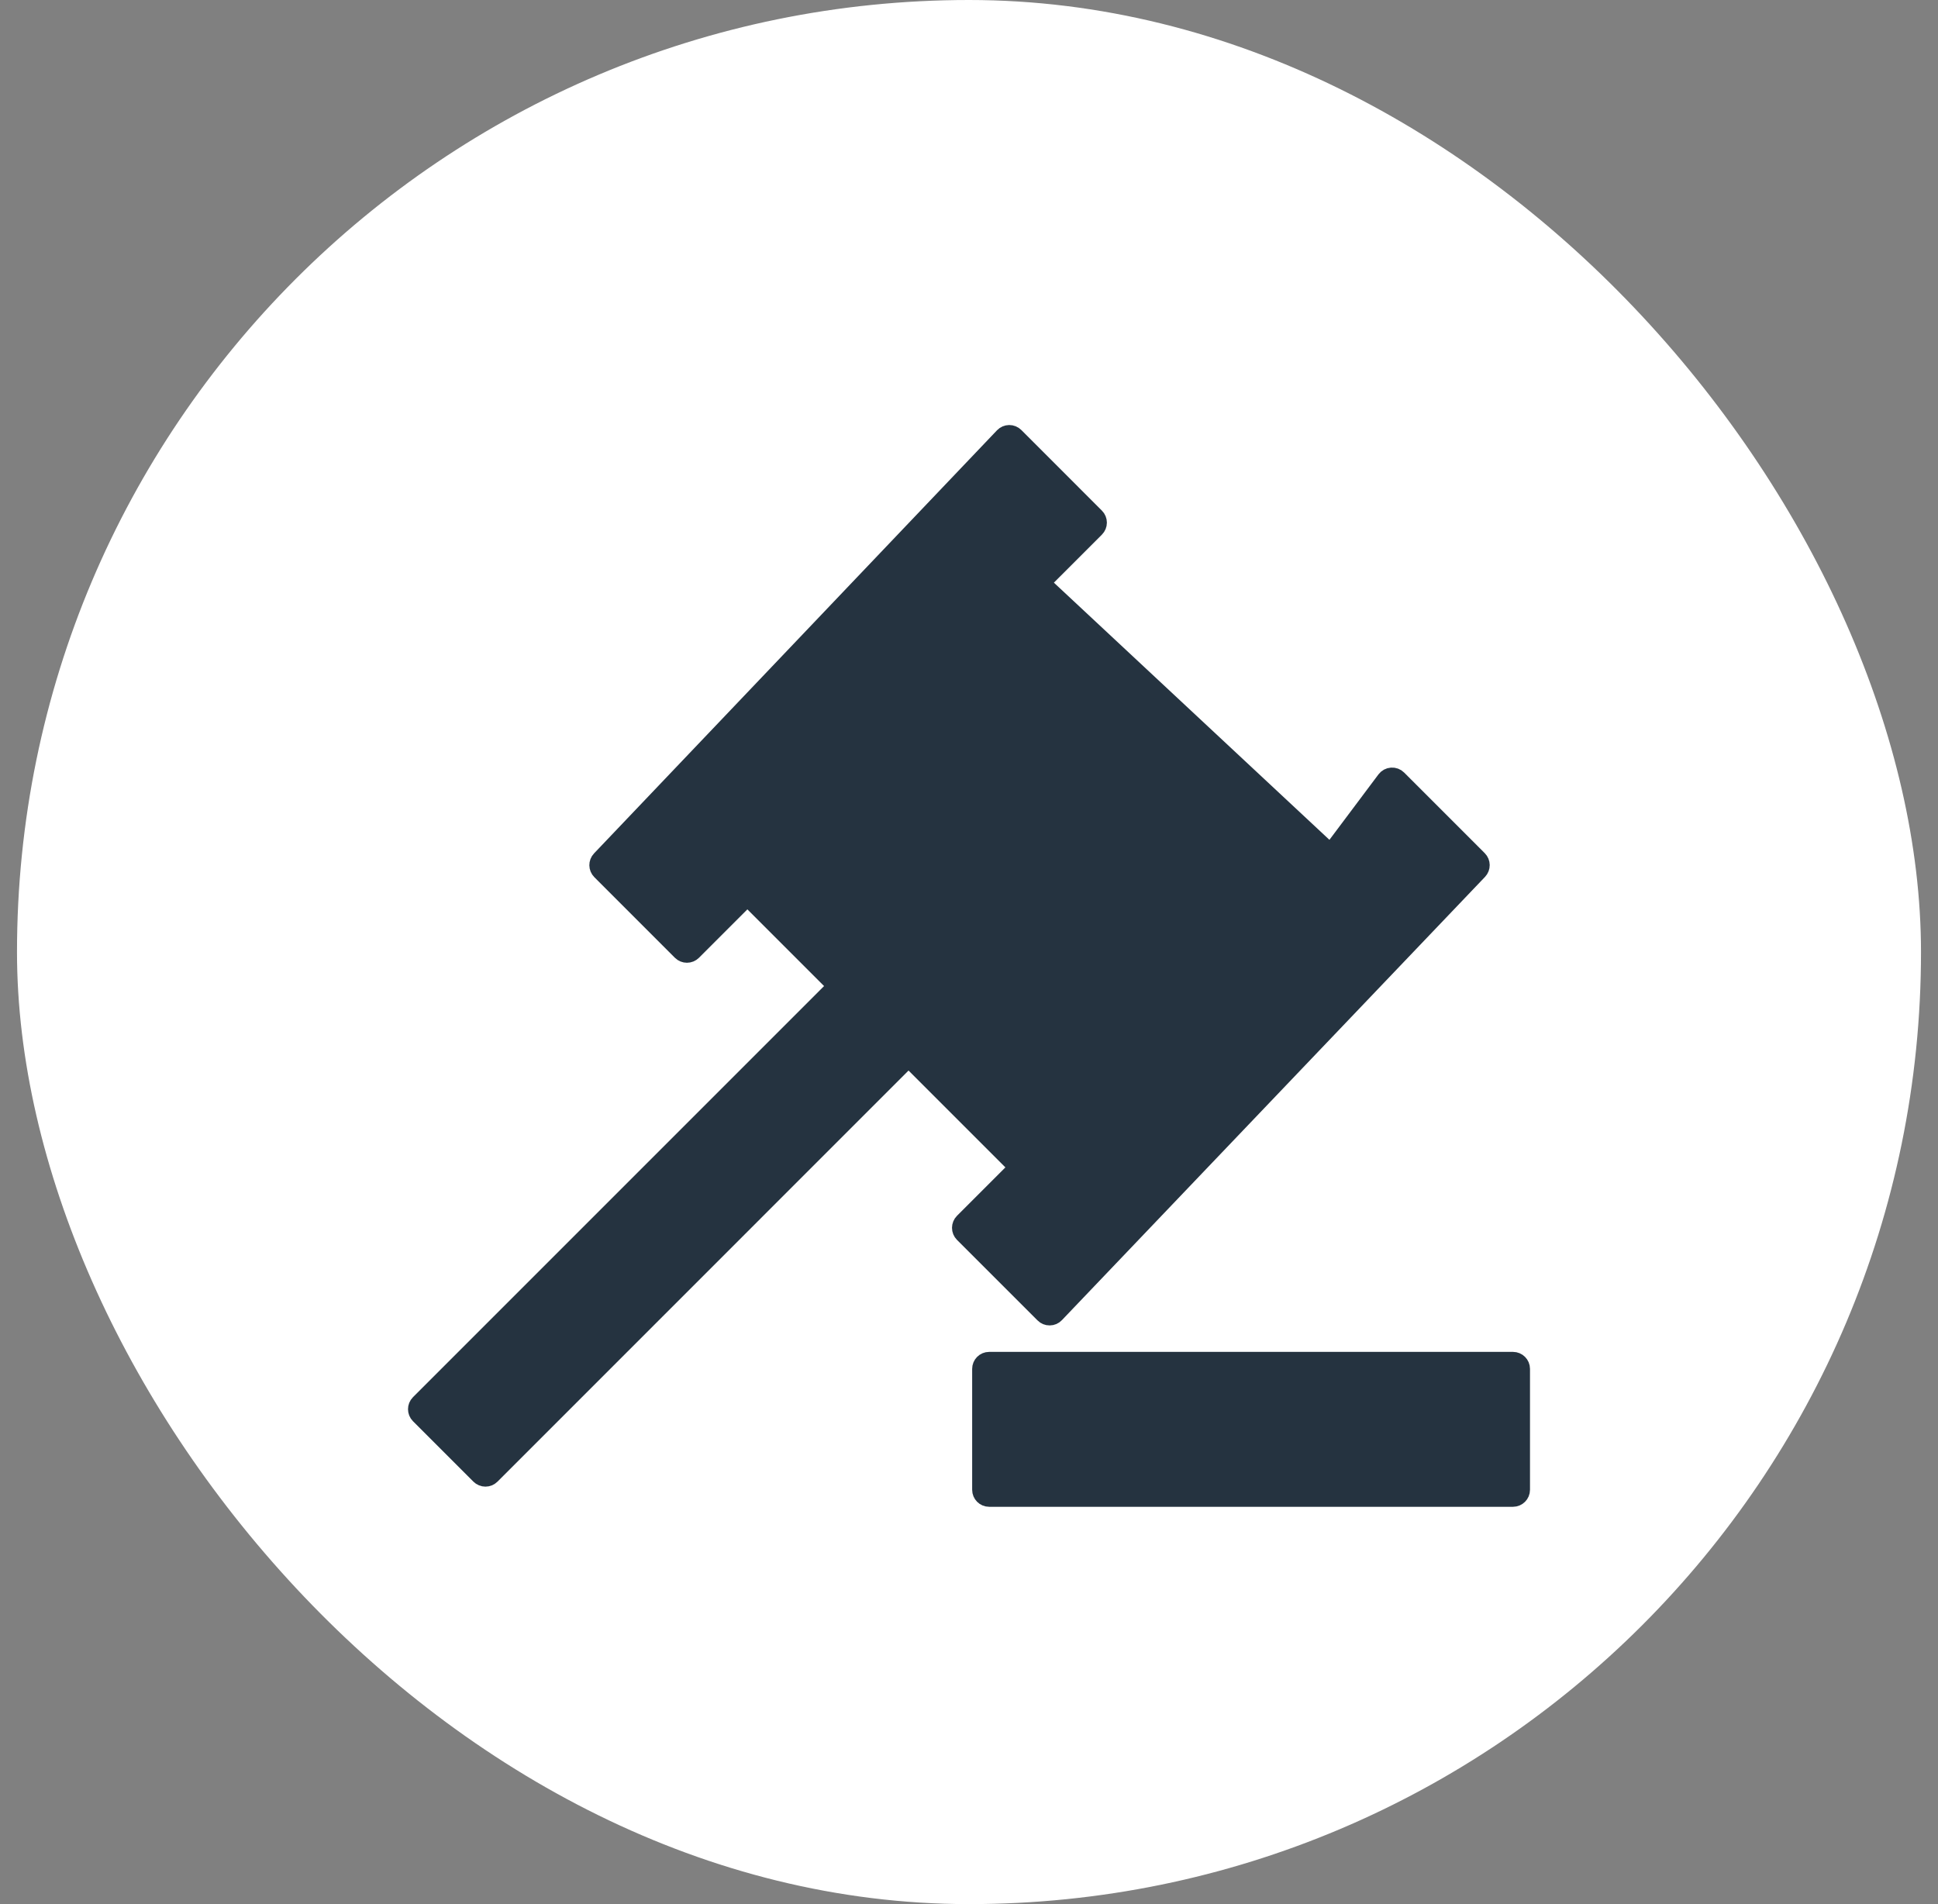
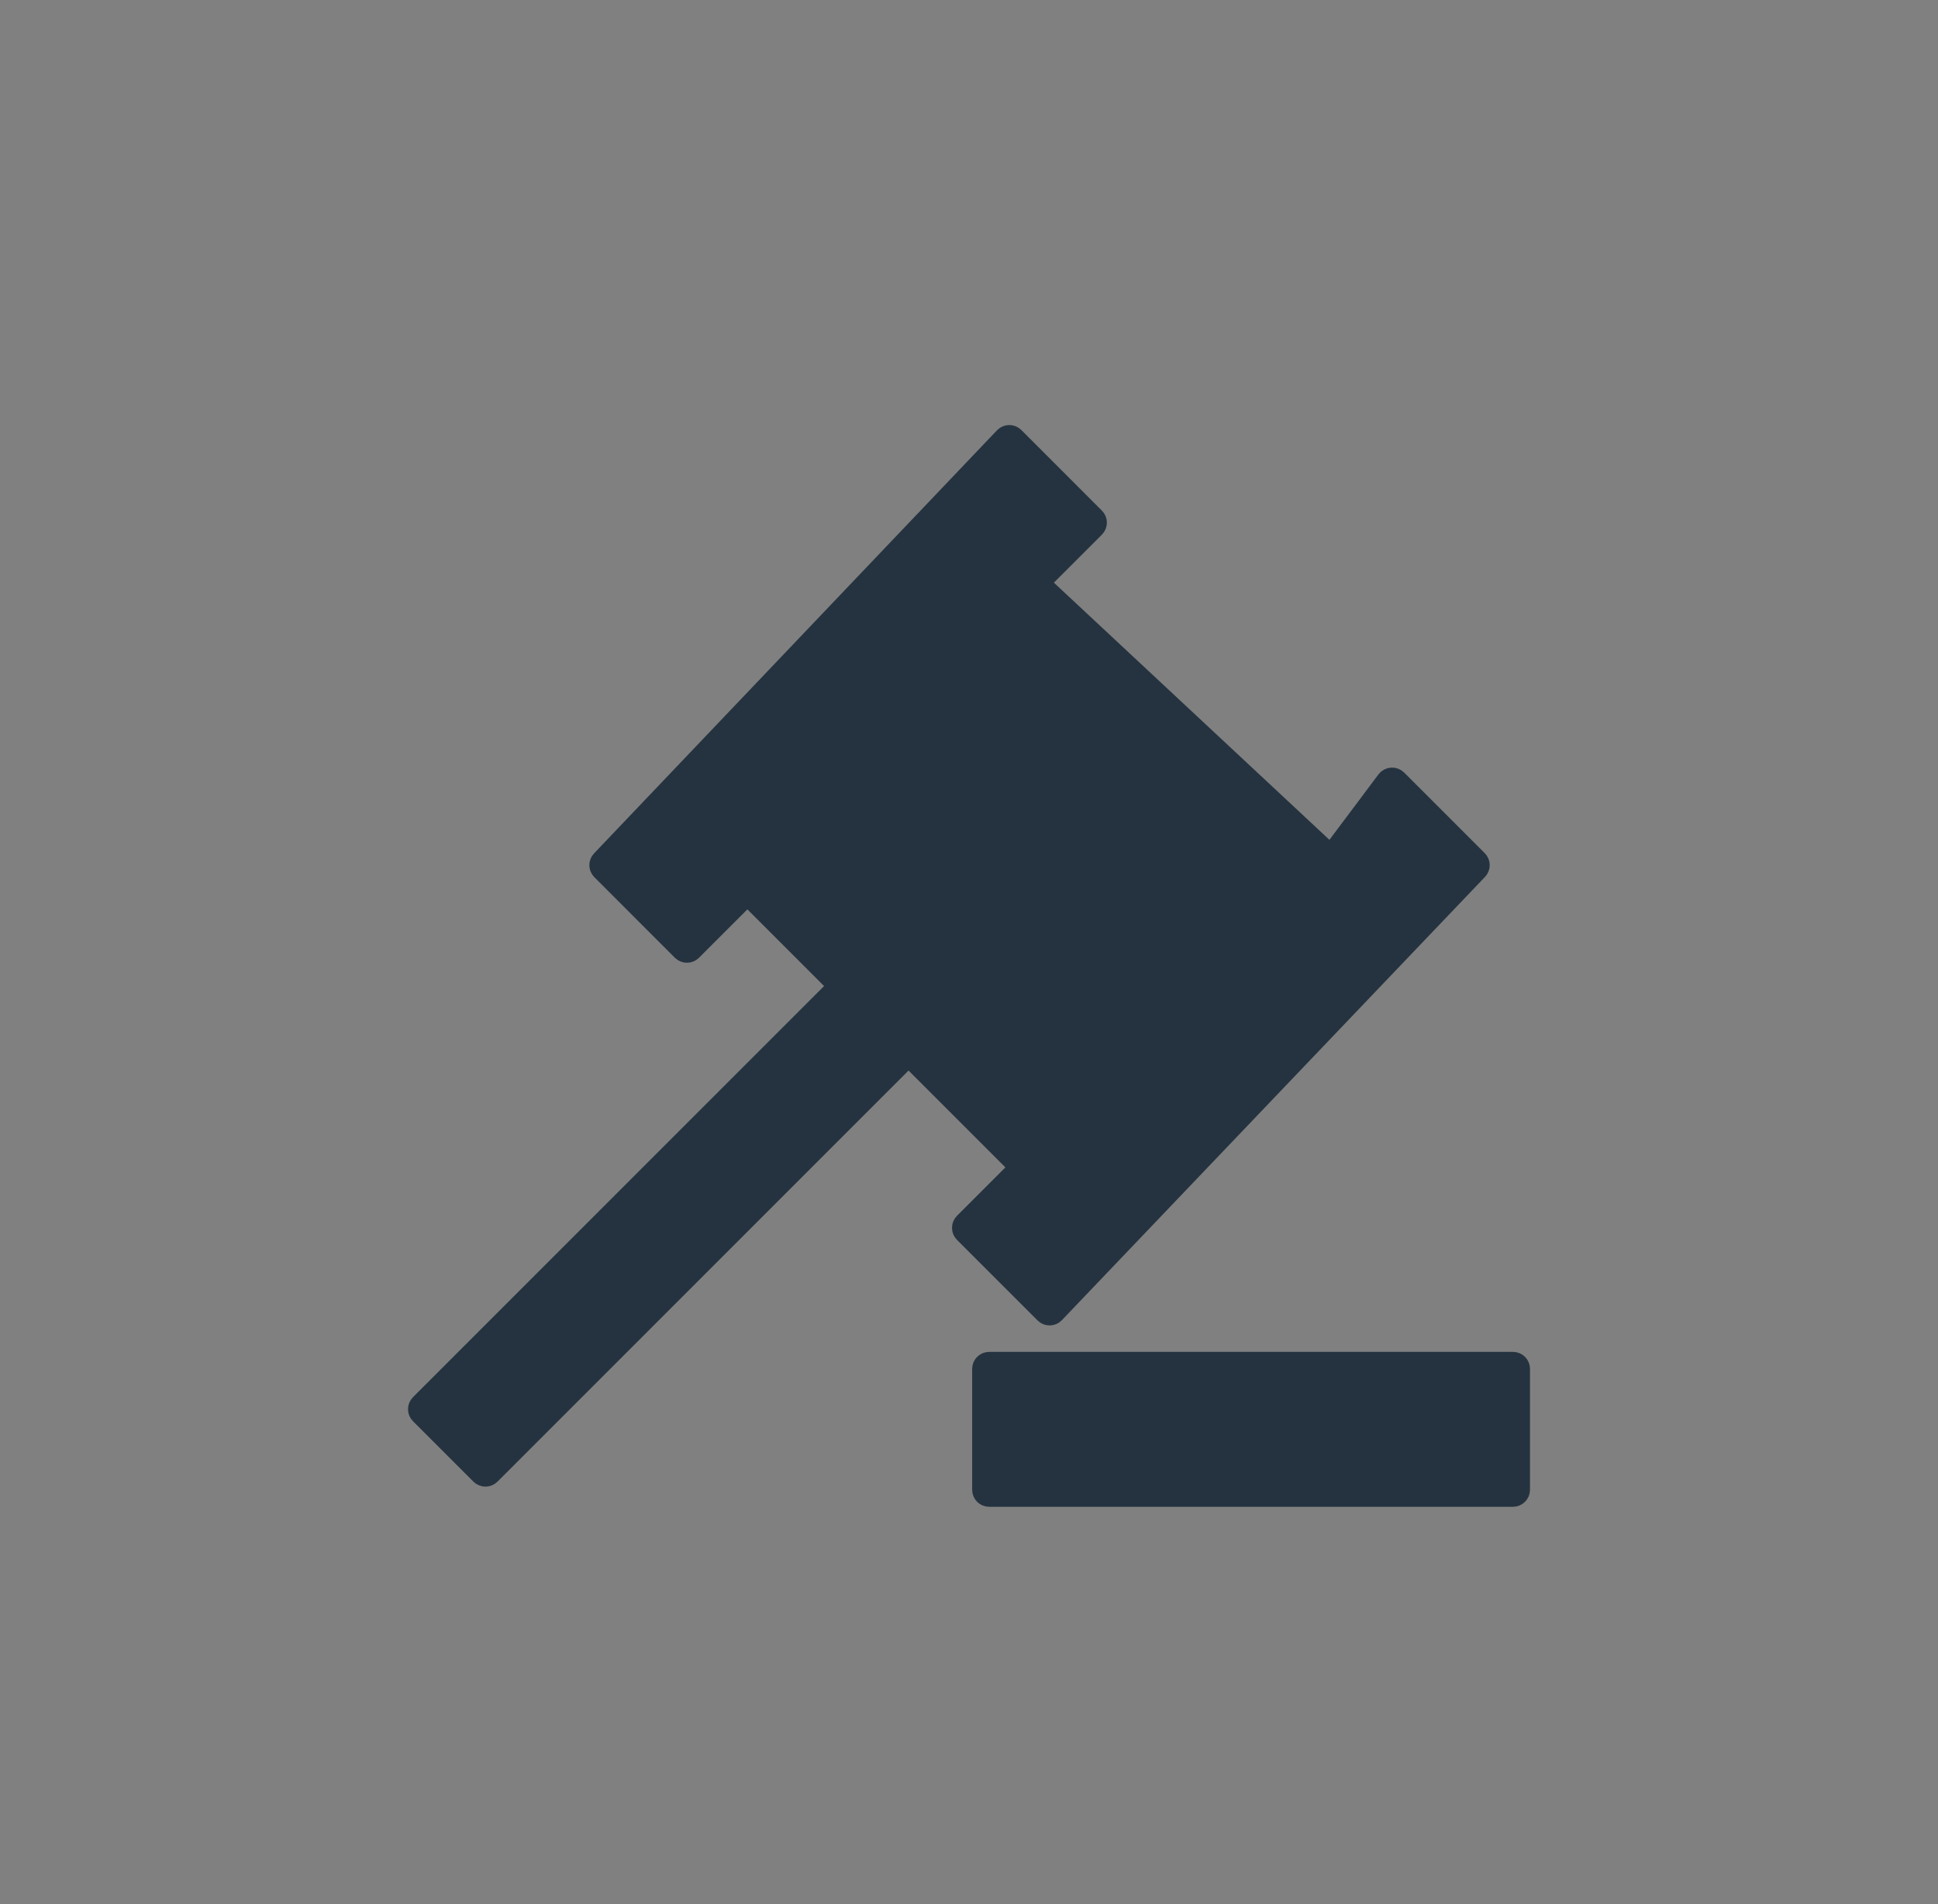
<svg xmlns="http://www.w3.org/2000/svg" width="57" height="56" viewBox="0 0 57 56" fill="none">
  <rect x="0" y="0" width="57" height="56" fill="#808080" stroke="none" />
-   <rect x="0.5" width="56" height="56" rx="28" fill="white" />
  <path d="M14.101 43.399C14.148 43.446 14.211 43.472 14.278 43.472C14.344 43.472 14.408 43.446 14.455 43.399L26.722 31.131L29.924 34.333L28.323 35.934C28.276 35.981 28.25 36.045 28.25 36.111C28.25 36.177 28.276 36.241 28.323 36.288L30.694 38.658C30.741 38.706 30.806 38.732 30.873 38.731C30.941 38.731 31.005 38.703 31.051 38.654L43.496 25.617C43.589 25.519 43.588 25.364 43.492 25.268L41.121 22.897C41.07 22.846 40.999 22.82 40.927 22.825C40.854 22.83 40.788 22.866 40.744 22.924L39.134 25.072L30.637 17.142L32.232 15.547C32.33 15.45 32.33 15.291 32.232 15.194L29.862 12.823C29.814 12.776 29.75 12.749 29.682 12.75C29.615 12.751 29.551 12.779 29.504 12.828L17.652 25.272C17.559 25.37 17.561 25.525 17.657 25.621L20.027 27.992C20.125 28.089 20.283 28.089 20.381 27.992L21.982 26.391L24.591 29L12.323 41.268C12.226 41.365 12.226 41.524 12.323 41.621L14.101 43.399ZM28.843 43.815C28.843 43.953 28.954 44.065 29.093 44.065H44.5C44.638 44.065 44.75 43.953 44.75 43.815V40.259C44.75 40.121 44.638 40.009 44.5 40.009H29.093C28.954 40.009 28.843 40.121 28.843 40.259V43.815Z" fill="#253340" stroke="#253340" stroke-width="0.5" stroke-linejoin="round" />
</svg>